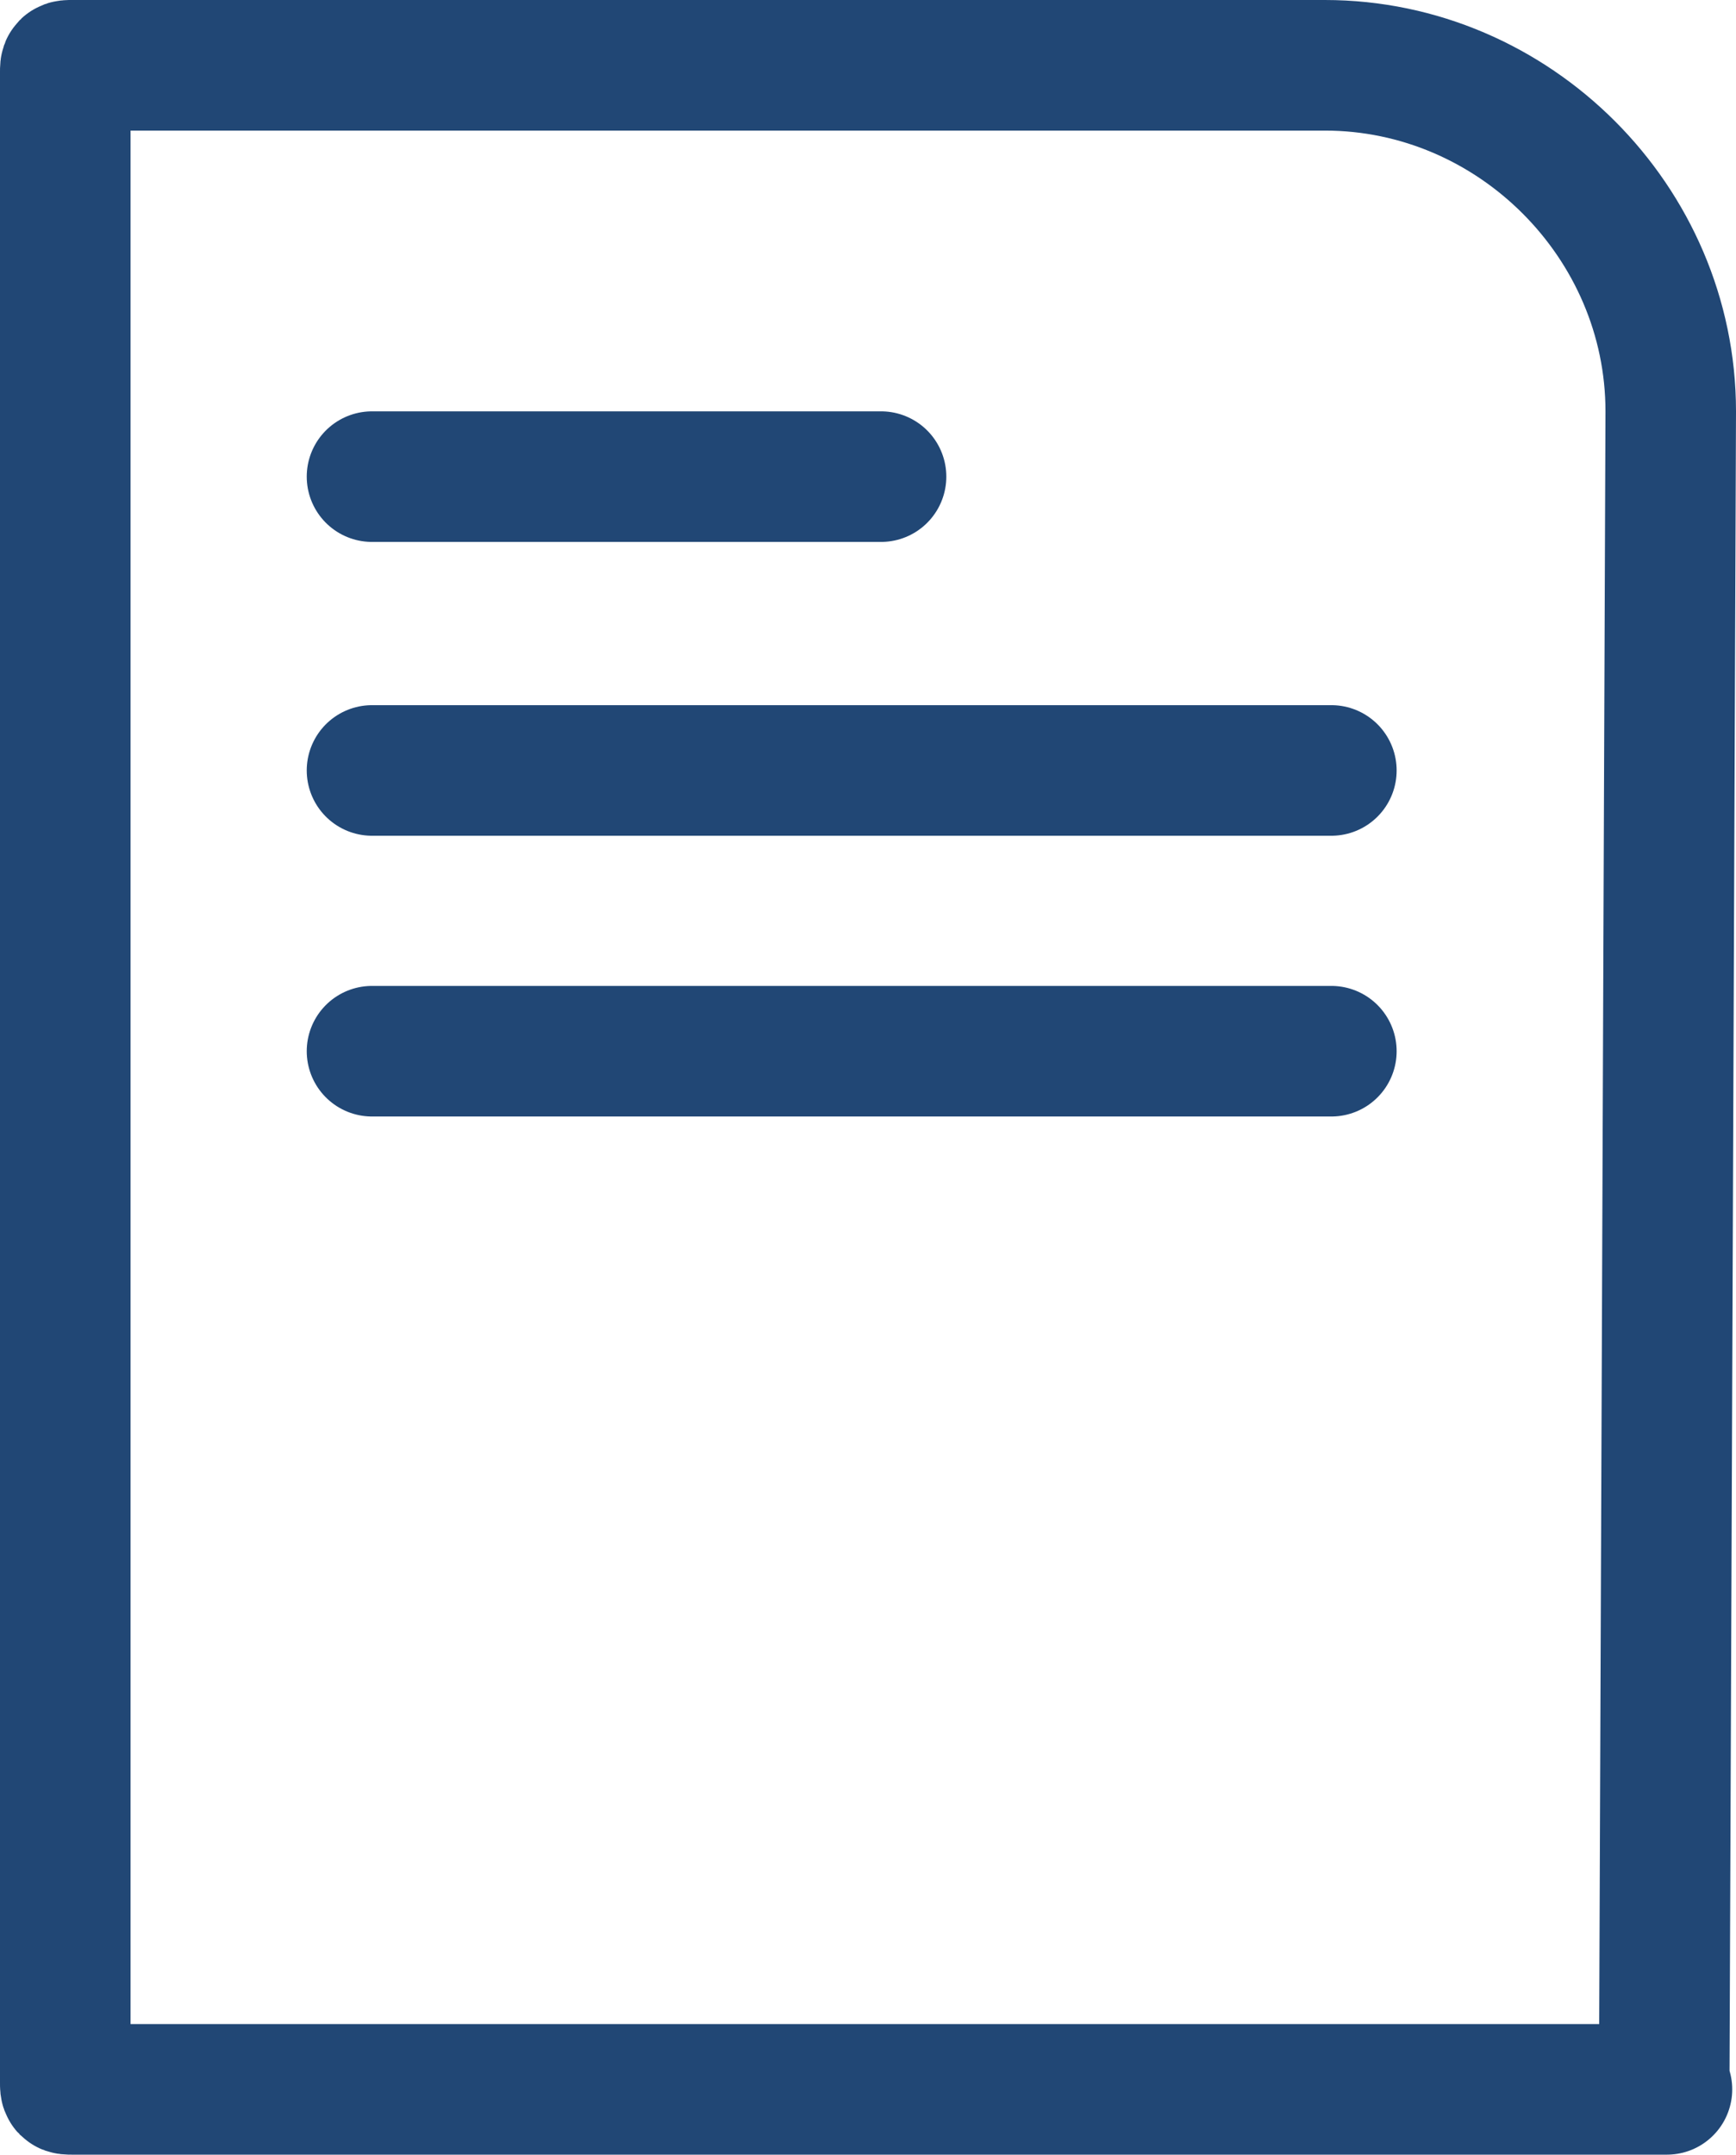
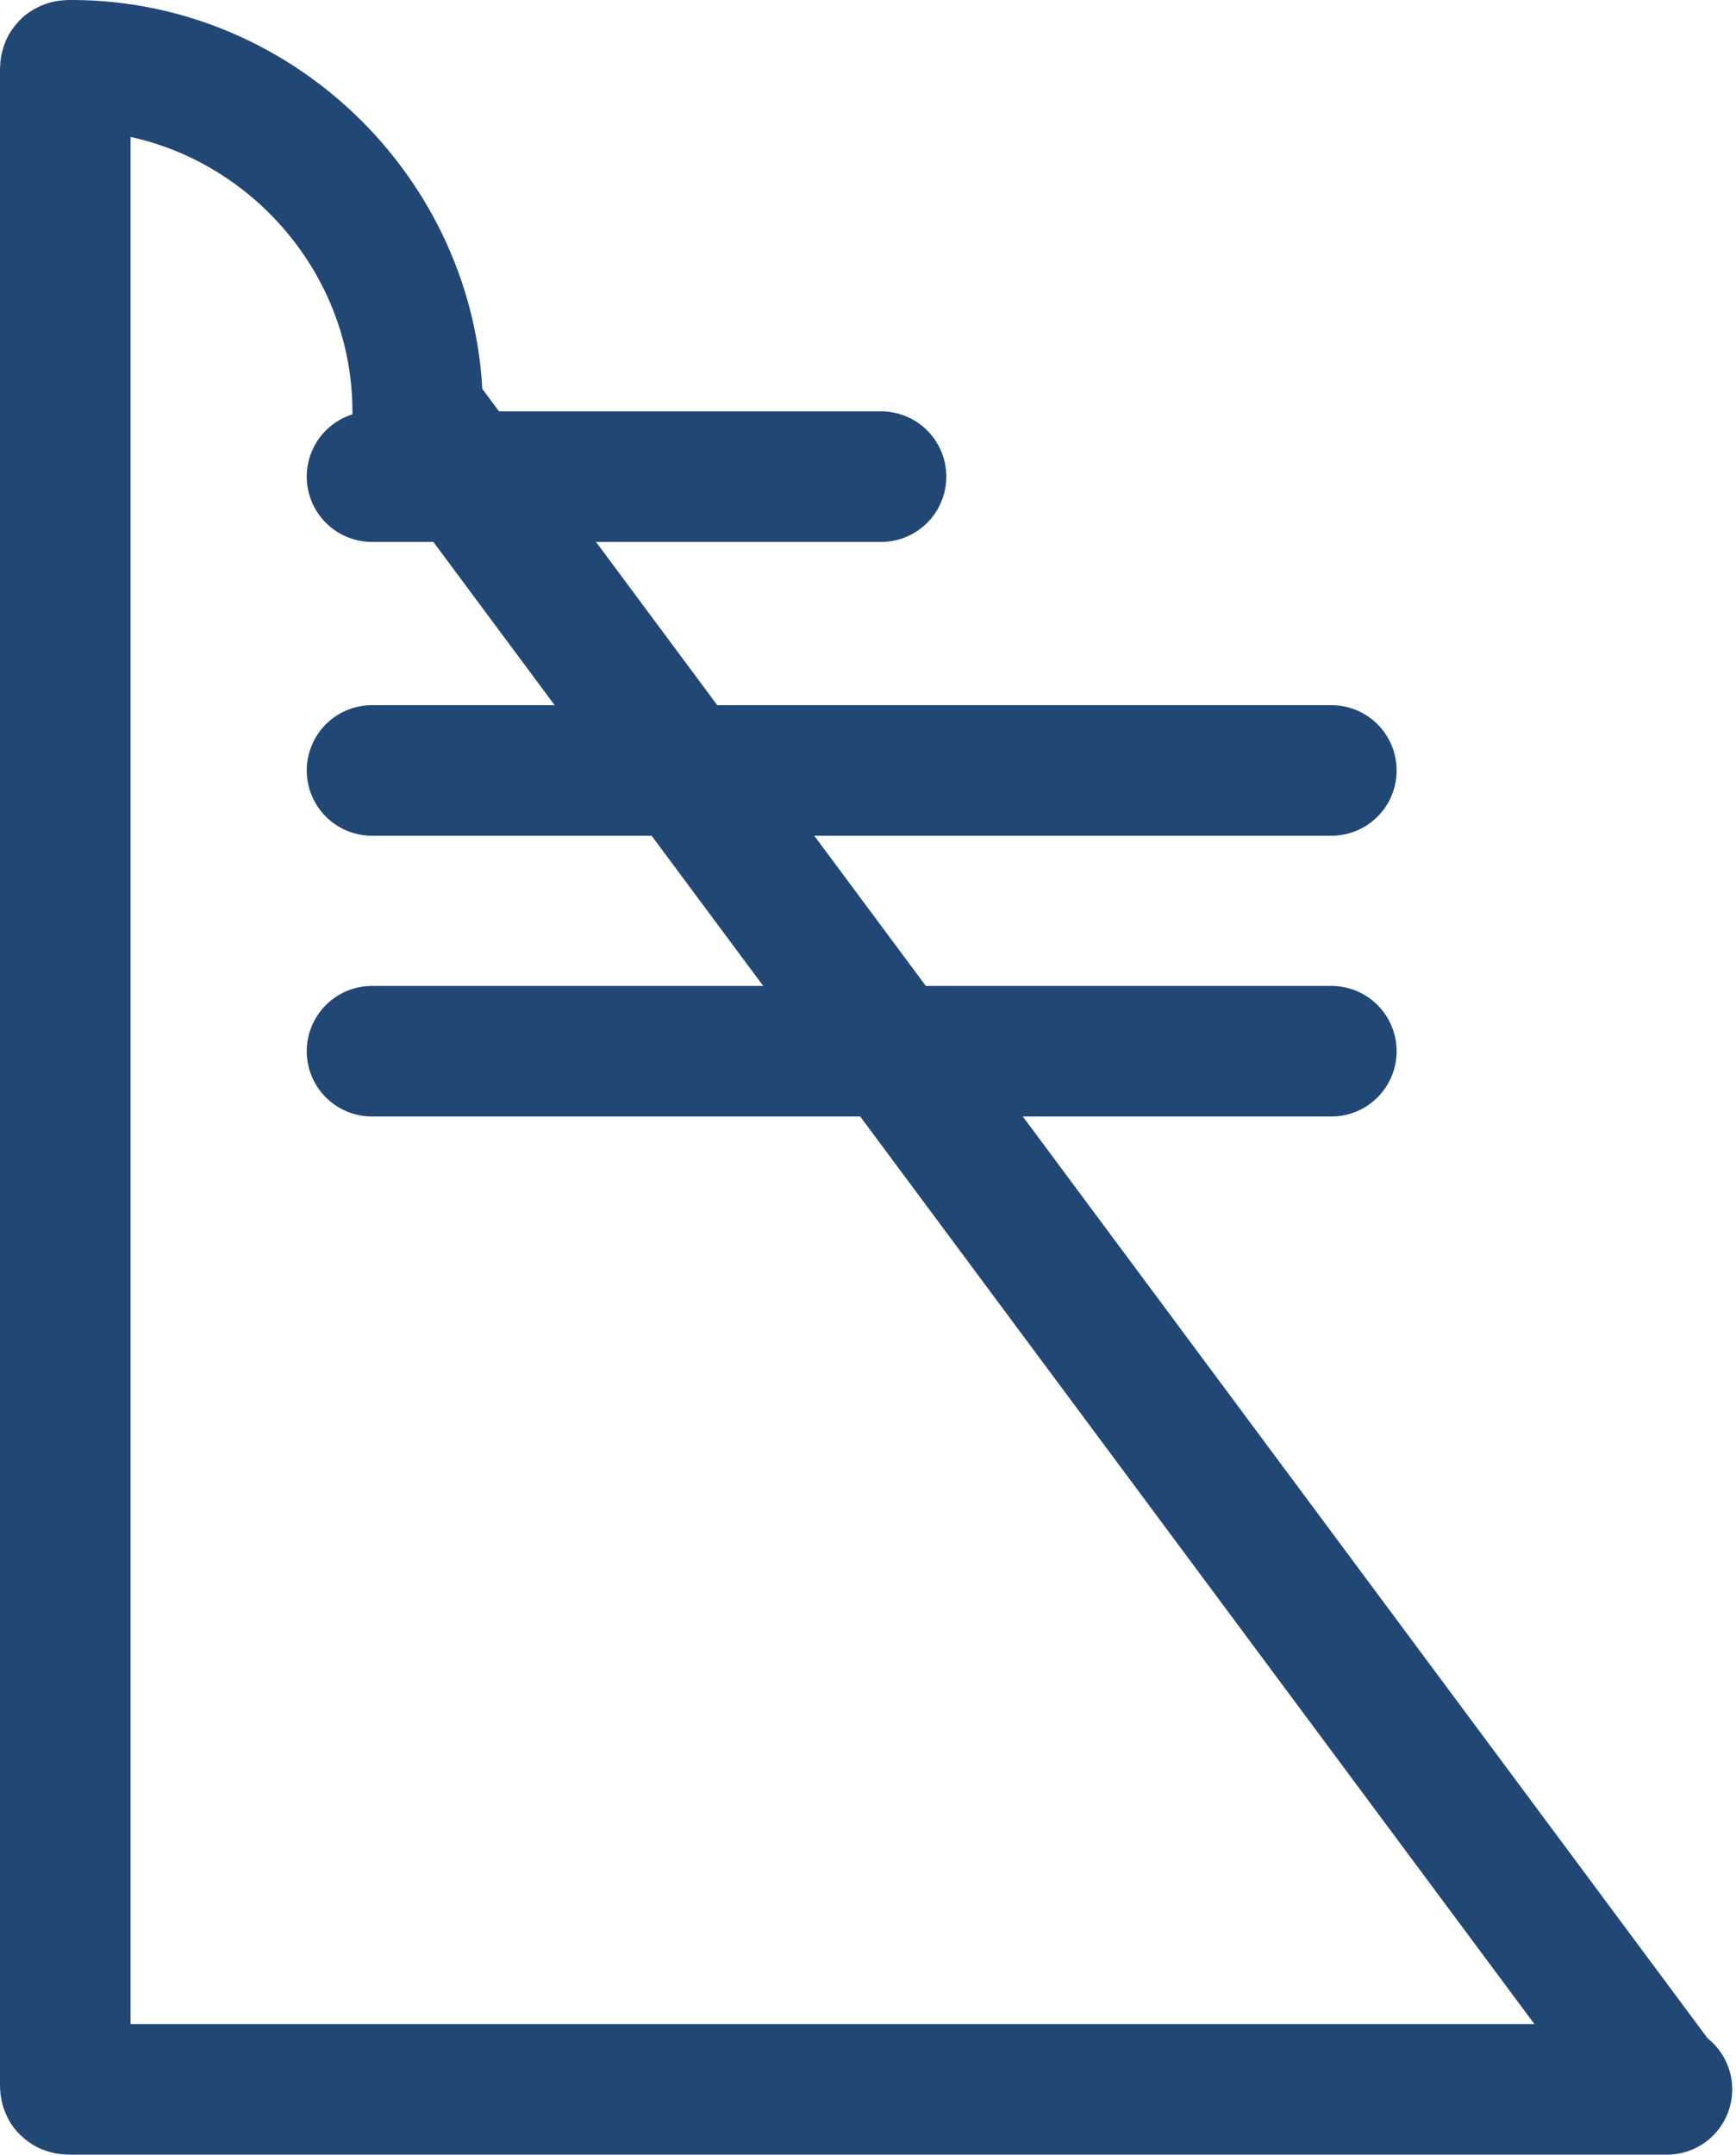
<svg xmlns="http://www.w3.org/2000/svg" viewBox="0 0 26.6 33">
  <style>
	.st0 {
		fill: none;
		stroke: #214775;
    	stroke-width:2;
    	stroke-linecap:round;
    	stroke-linejoin:round;
    	stroke-miterlimit:10;
	}
	</style>
-   <path class="st0" d="M25.5 32H1.1c-.1 0-.1 0-.1-.1V1.1C1 1 1 1 1.1 1h19.2c2.9 0 5.3 2.4 5.3 5.3L25.5 32c.1 0 0 0 0 0zM5.7 7.3h7.8m-7.8 4.5h14.7M5.7 16.1h14.7" />
+   <path class="st0" d="M25.5 32H1.1c-.1 0-.1 0-.1-.1V1.1C1 1 1 1 1.1 1c2.9 0 5.3 2.4 5.3 5.3L25.5 32c.1 0 0 0 0 0zM5.7 7.3h7.8m-7.8 4.5h14.7M5.7 16.1h14.7" />
</svg>